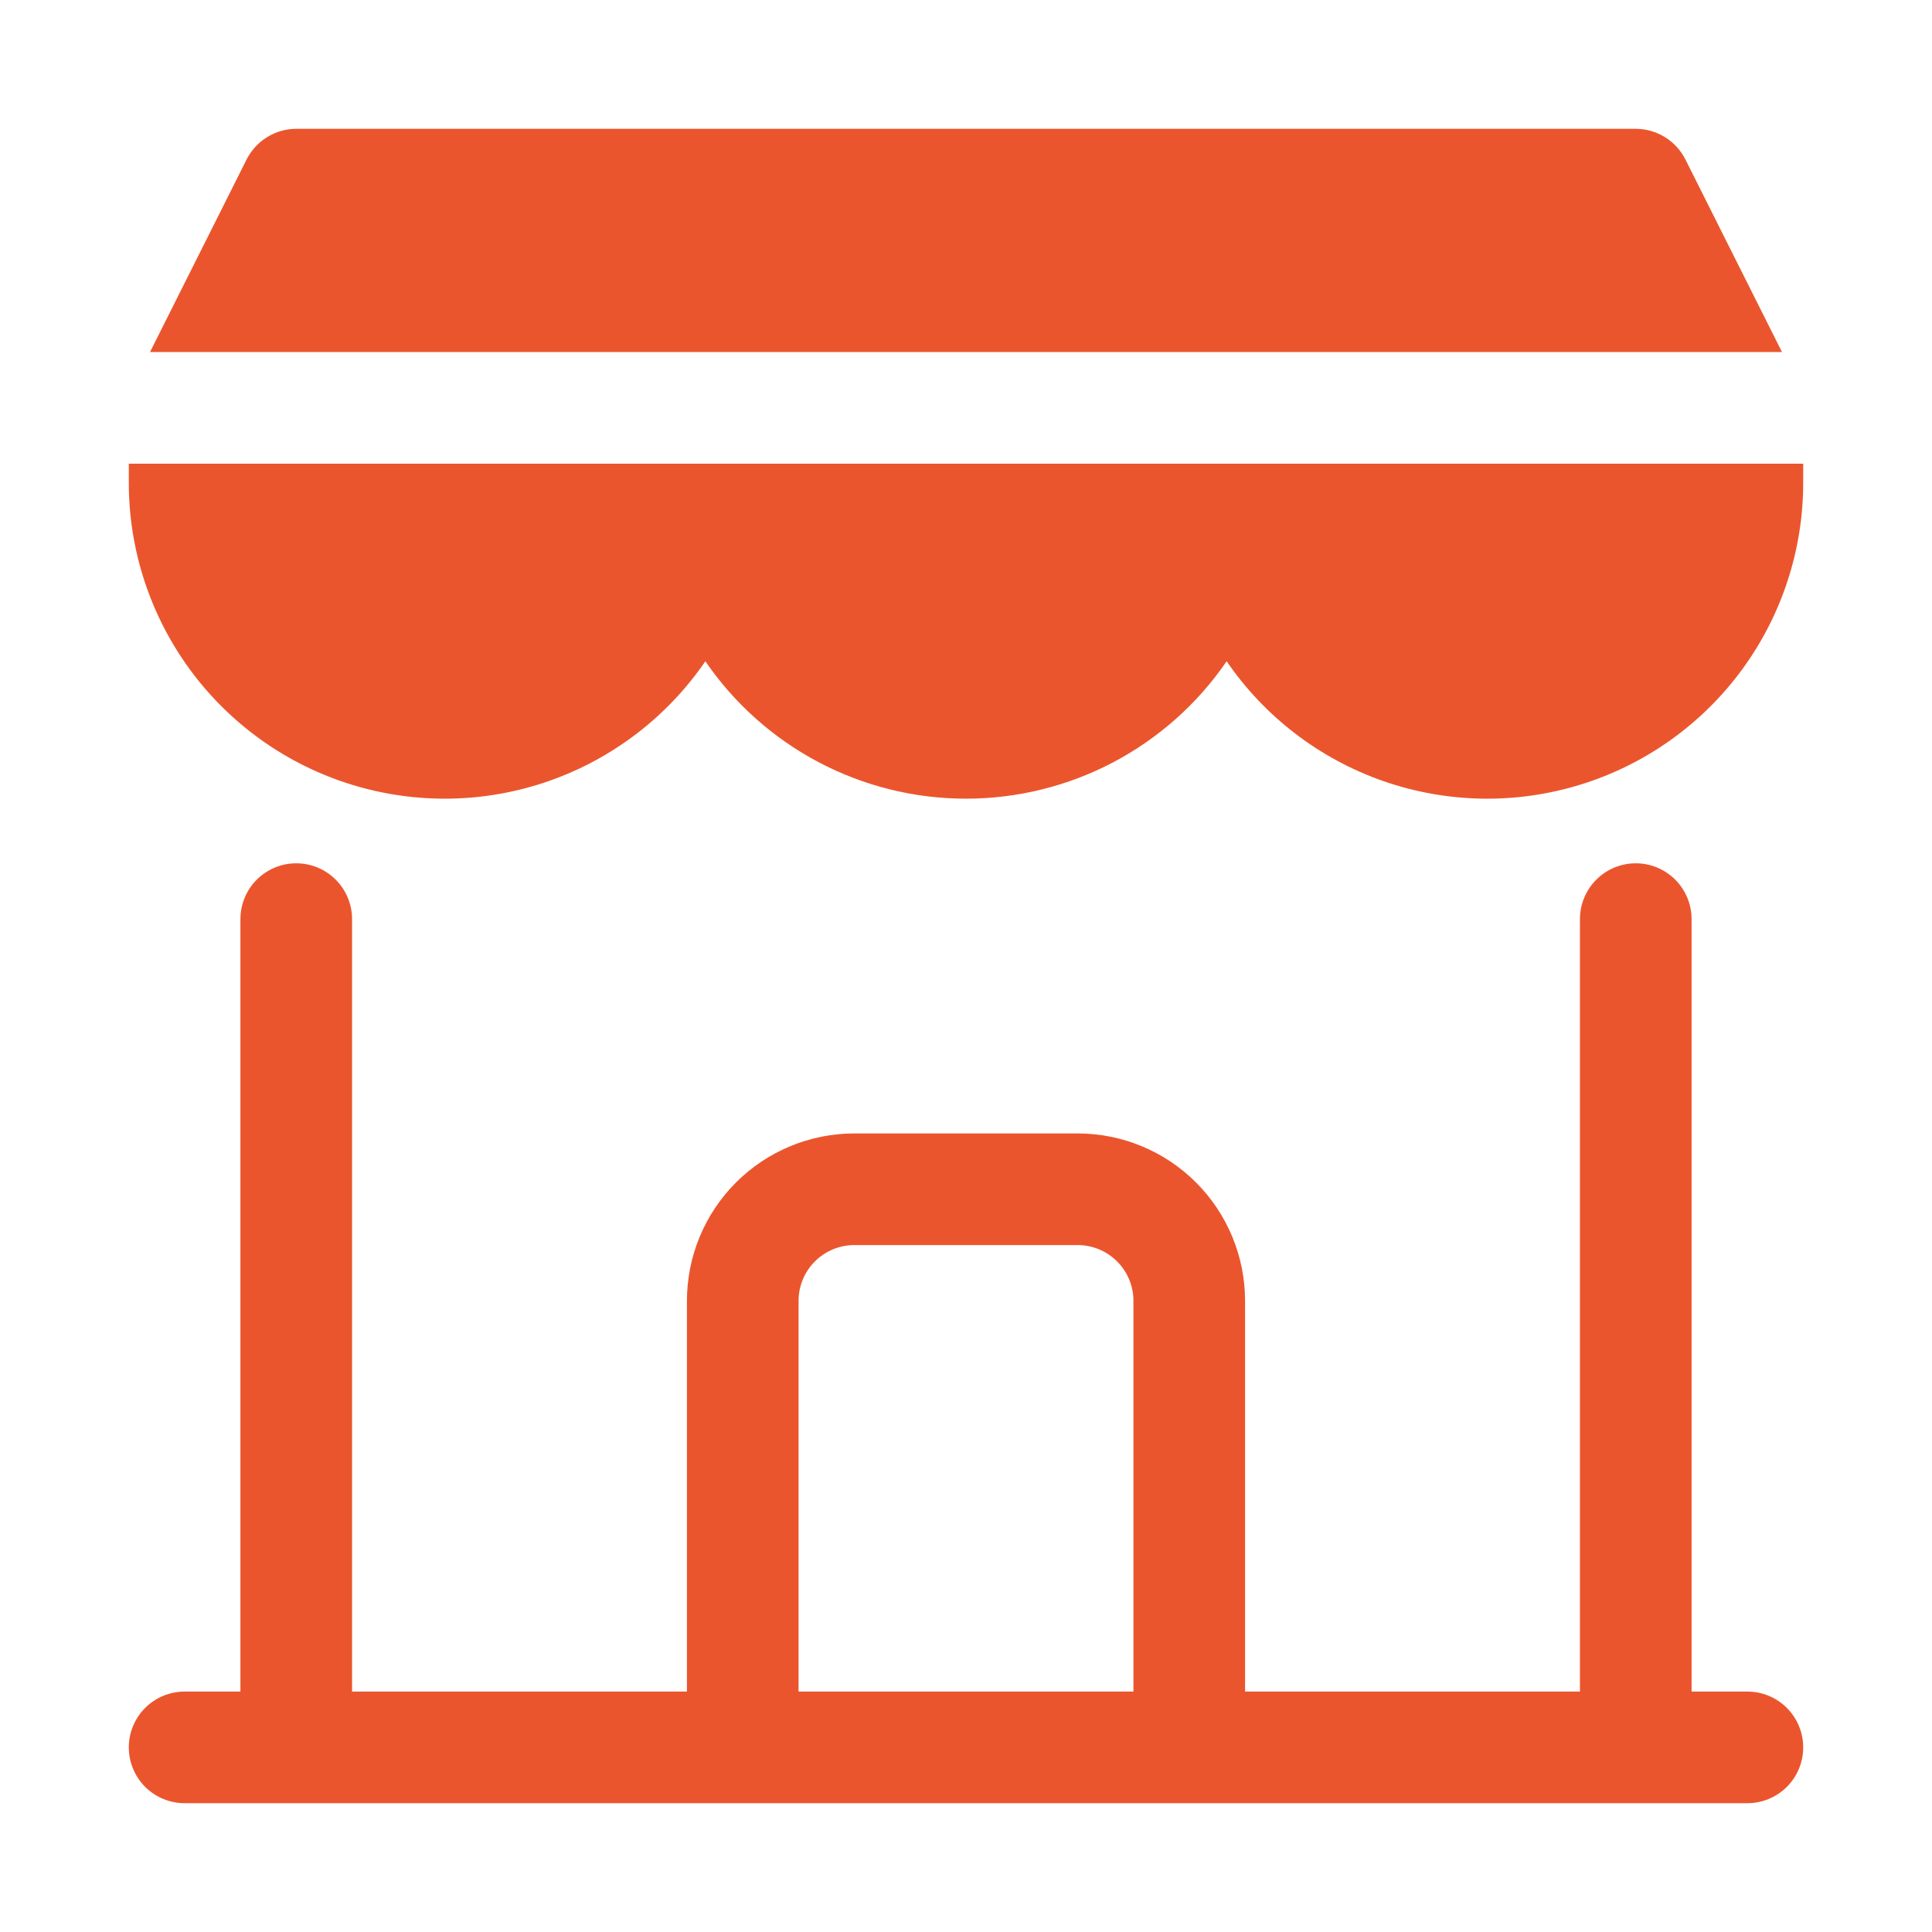
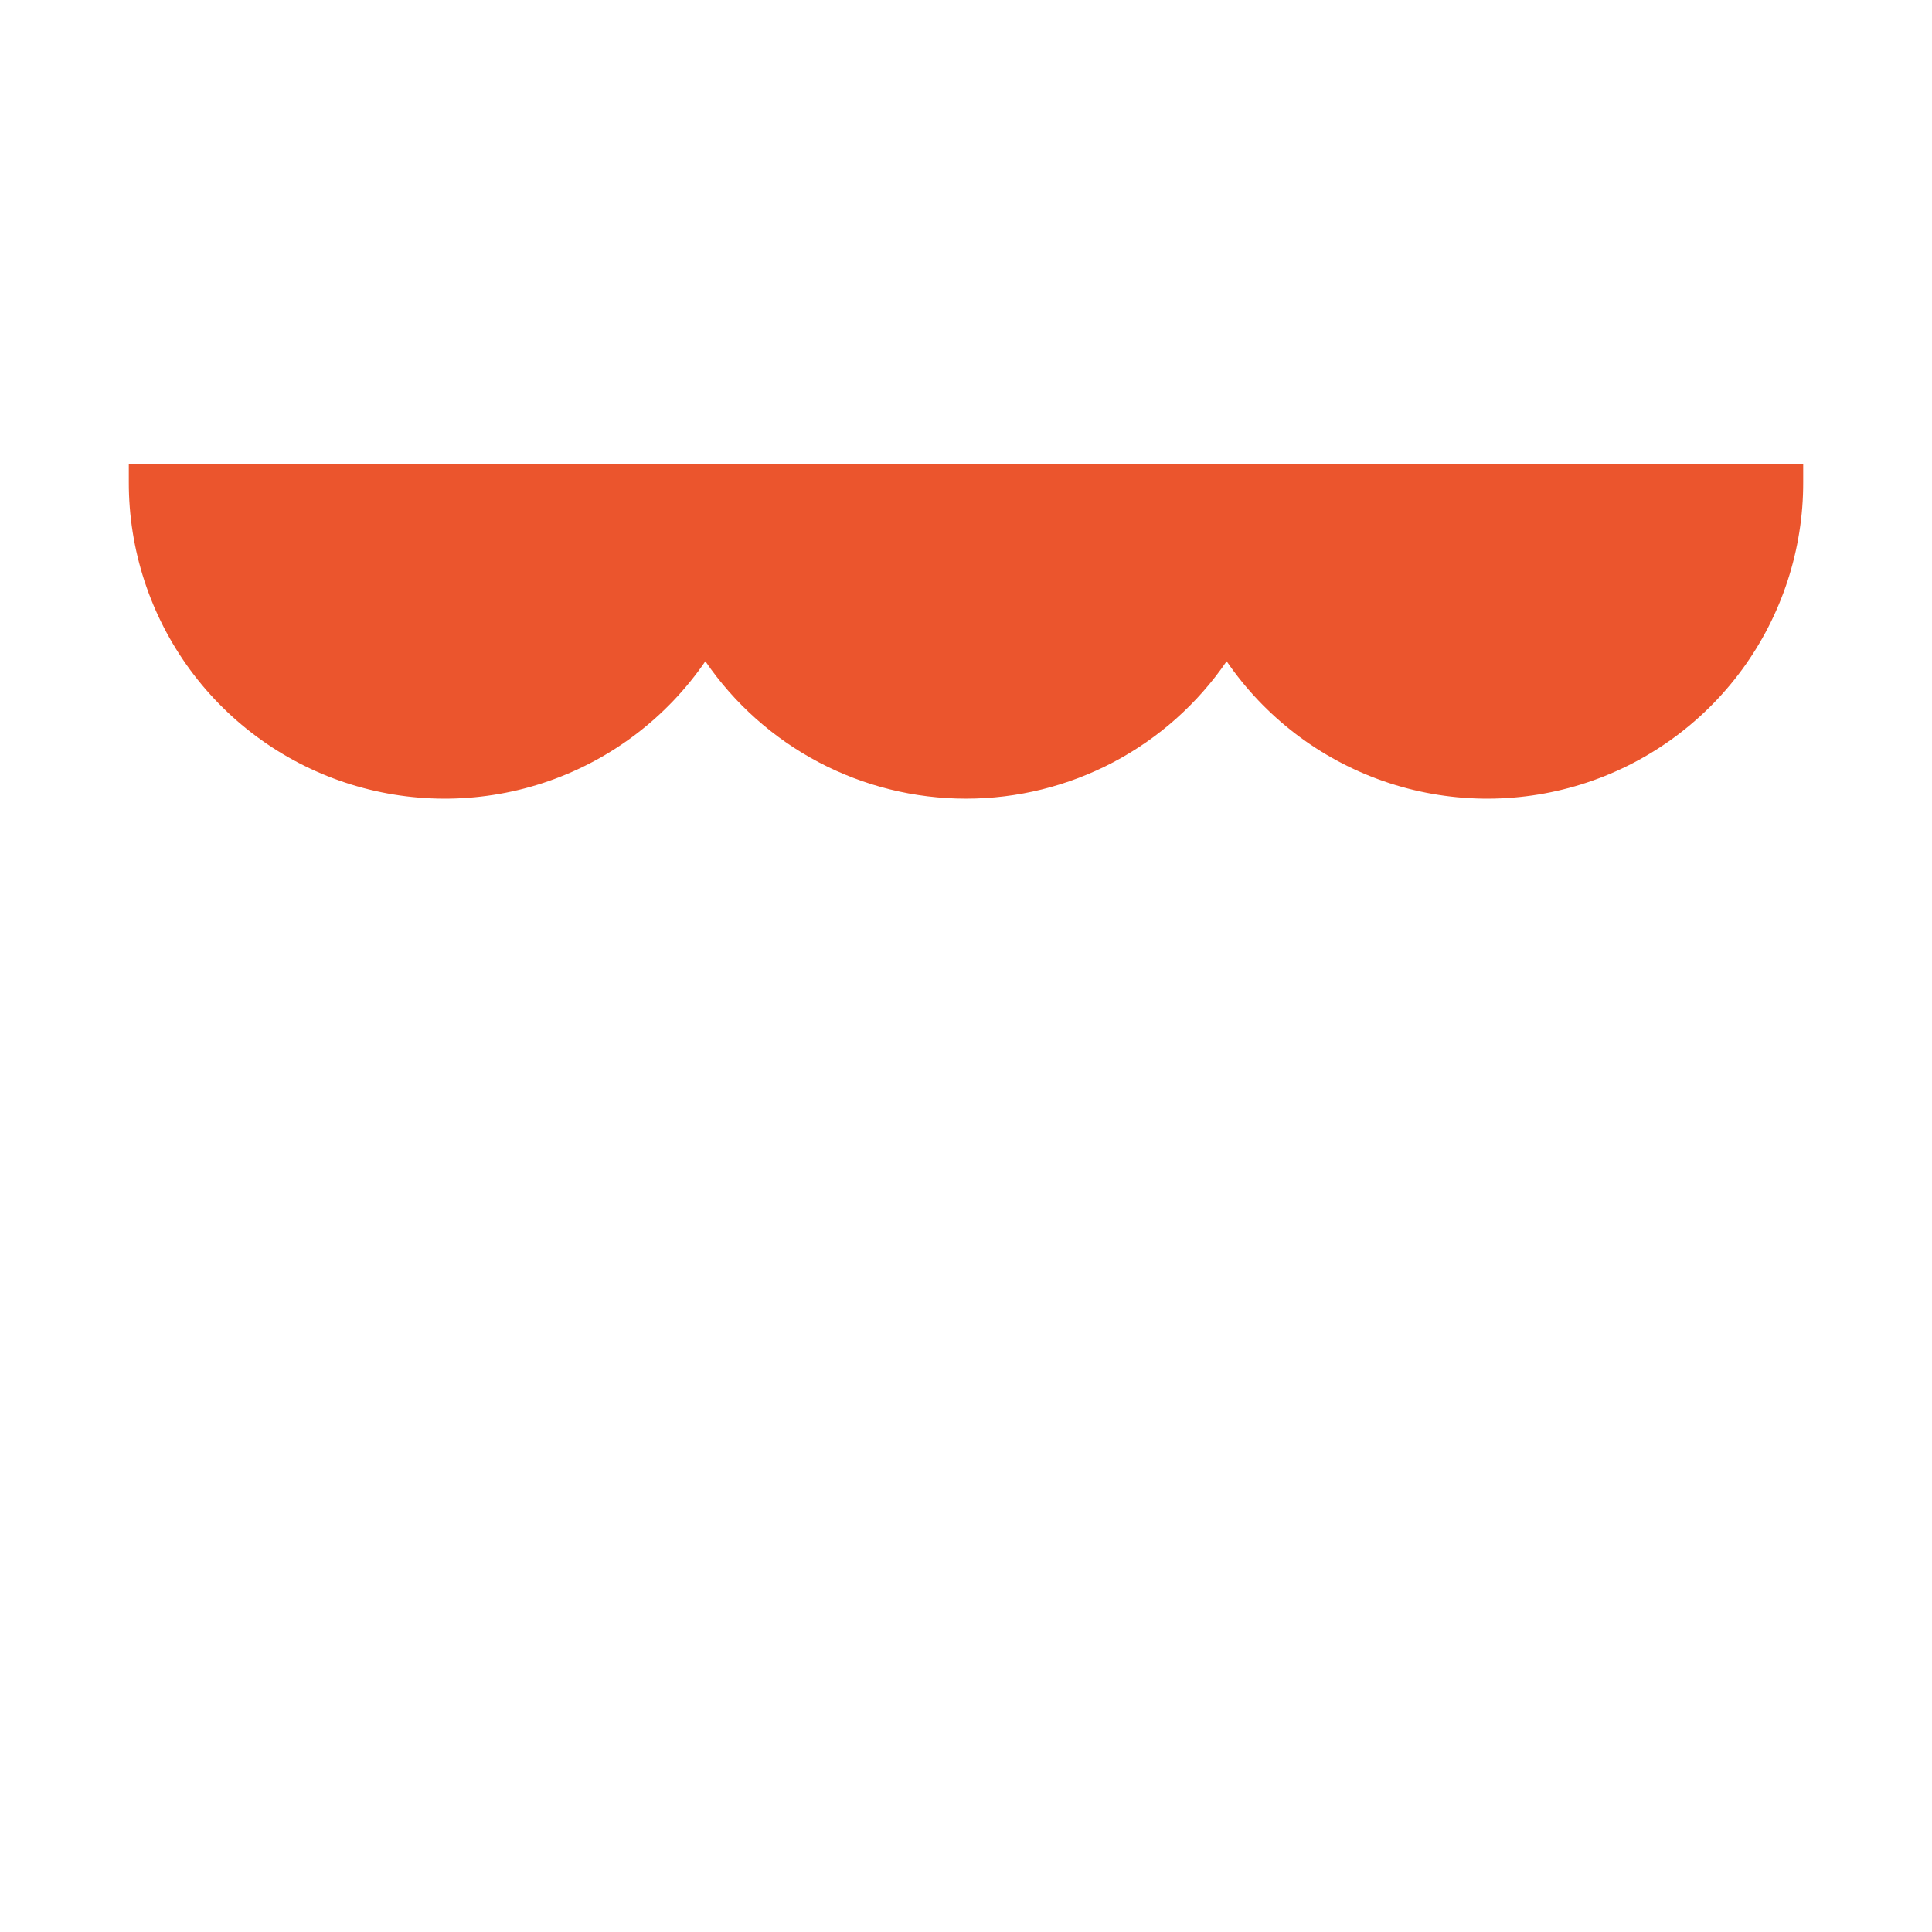
<svg xmlns="http://www.w3.org/2000/svg" width="120" height="120" viewBox="0 0 120 120" fill="none">
-   <path d="M108.533 105.067H105.067V57.088C105.067 56.169 104.701 55.287 104.051 54.637C103.401 53.986 102.519 53.621 101.6 53.621C100.681 53.621 99.799 53.986 99.149 54.637C98.499 55.287 98.133 56.169 98.133 57.088V105.067H77.333V80.8C77.333 78.042 76.238 75.396 74.287 73.446C72.337 71.496 69.692 70.4 66.933 70.4H53.067C50.308 70.4 47.663 71.496 45.713 73.446C43.762 75.396 42.667 78.042 42.667 80.8V105.067H21.867V57.088C21.867 56.169 21.502 55.287 20.851 54.637C20.201 53.986 19.32 53.621 18.4 53.621C17.481 53.621 16.599 53.986 15.949 54.637C15.299 55.287 14.933 56.169 14.933 57.088V105.067H11.467C10.547 105.067 9.666 105.432 9.015 106.082C8.365 106.732 8 107.614 8 108.533C8 109.453 8.365 110.334 9.015 110.985C9.666 111.635 10.547 112 11.467 112H108.533C109.453 112 110.334 111.635 110.985 110.985C111.635 110.334 112 109.453 112 108.533C112 107.614 111.635 106.732 110.985 106.082C110.334 105.432 109.453 105.067 108.533 105.067ZM49.6 80.8C49.6 79.88 49.965 78.999 50.615 78.349C51.266 77.698 52.147 77.333 53.067 77.333H66.933C67.853 77.333 68.734 77.698 69.385 78.349C70.035 78.999 70.4 79.88 70.4 80.8V105.067H49.6V80.8Z" fill="#EB552D" />
  <path d="M8 28.8V29.944C7.991 34.138 9.326 38.224 11.809 41.604C14.293 44.984 17.794 47.479 21.799 48.723C25.804 49.968 30.102 49.897 34.064 48.52C38.025 47.142 41.441 44.532 43.811 41.072C45.612 43.703 48.028 45.855 50.849 47.343C53.67 48.83 56.811 49.607 60 49.607C63.189 49.607 66.33 48.83 69.151 47.343C71.972 45.855 74.388 43.703 76.189 41.072C78.559 44.532 81.975 47.142 85.936 48.52C89.898 49.897 94.196 49.968 98.201 48.723C102.206 47.479 105.707 44.984 108.191 41.604C110.674 38.224 112.009 34.138 112 29.944V28.8H8Z" fill="#EB552D" />
-   <path d="M104.685 9.907C104.397 9.335 103.956 8.854 103.412 8.518C102.867 8.181 102.24 8.002 101.6 8H18.4C17.76 8.002 17.133 8.181 16.588 8.518C16.044 8.854 15.603 9.335 15.315 9.907L9.317 21.867H110.683L104.685 9.907Z" fill="#EB552D" />
</svg>